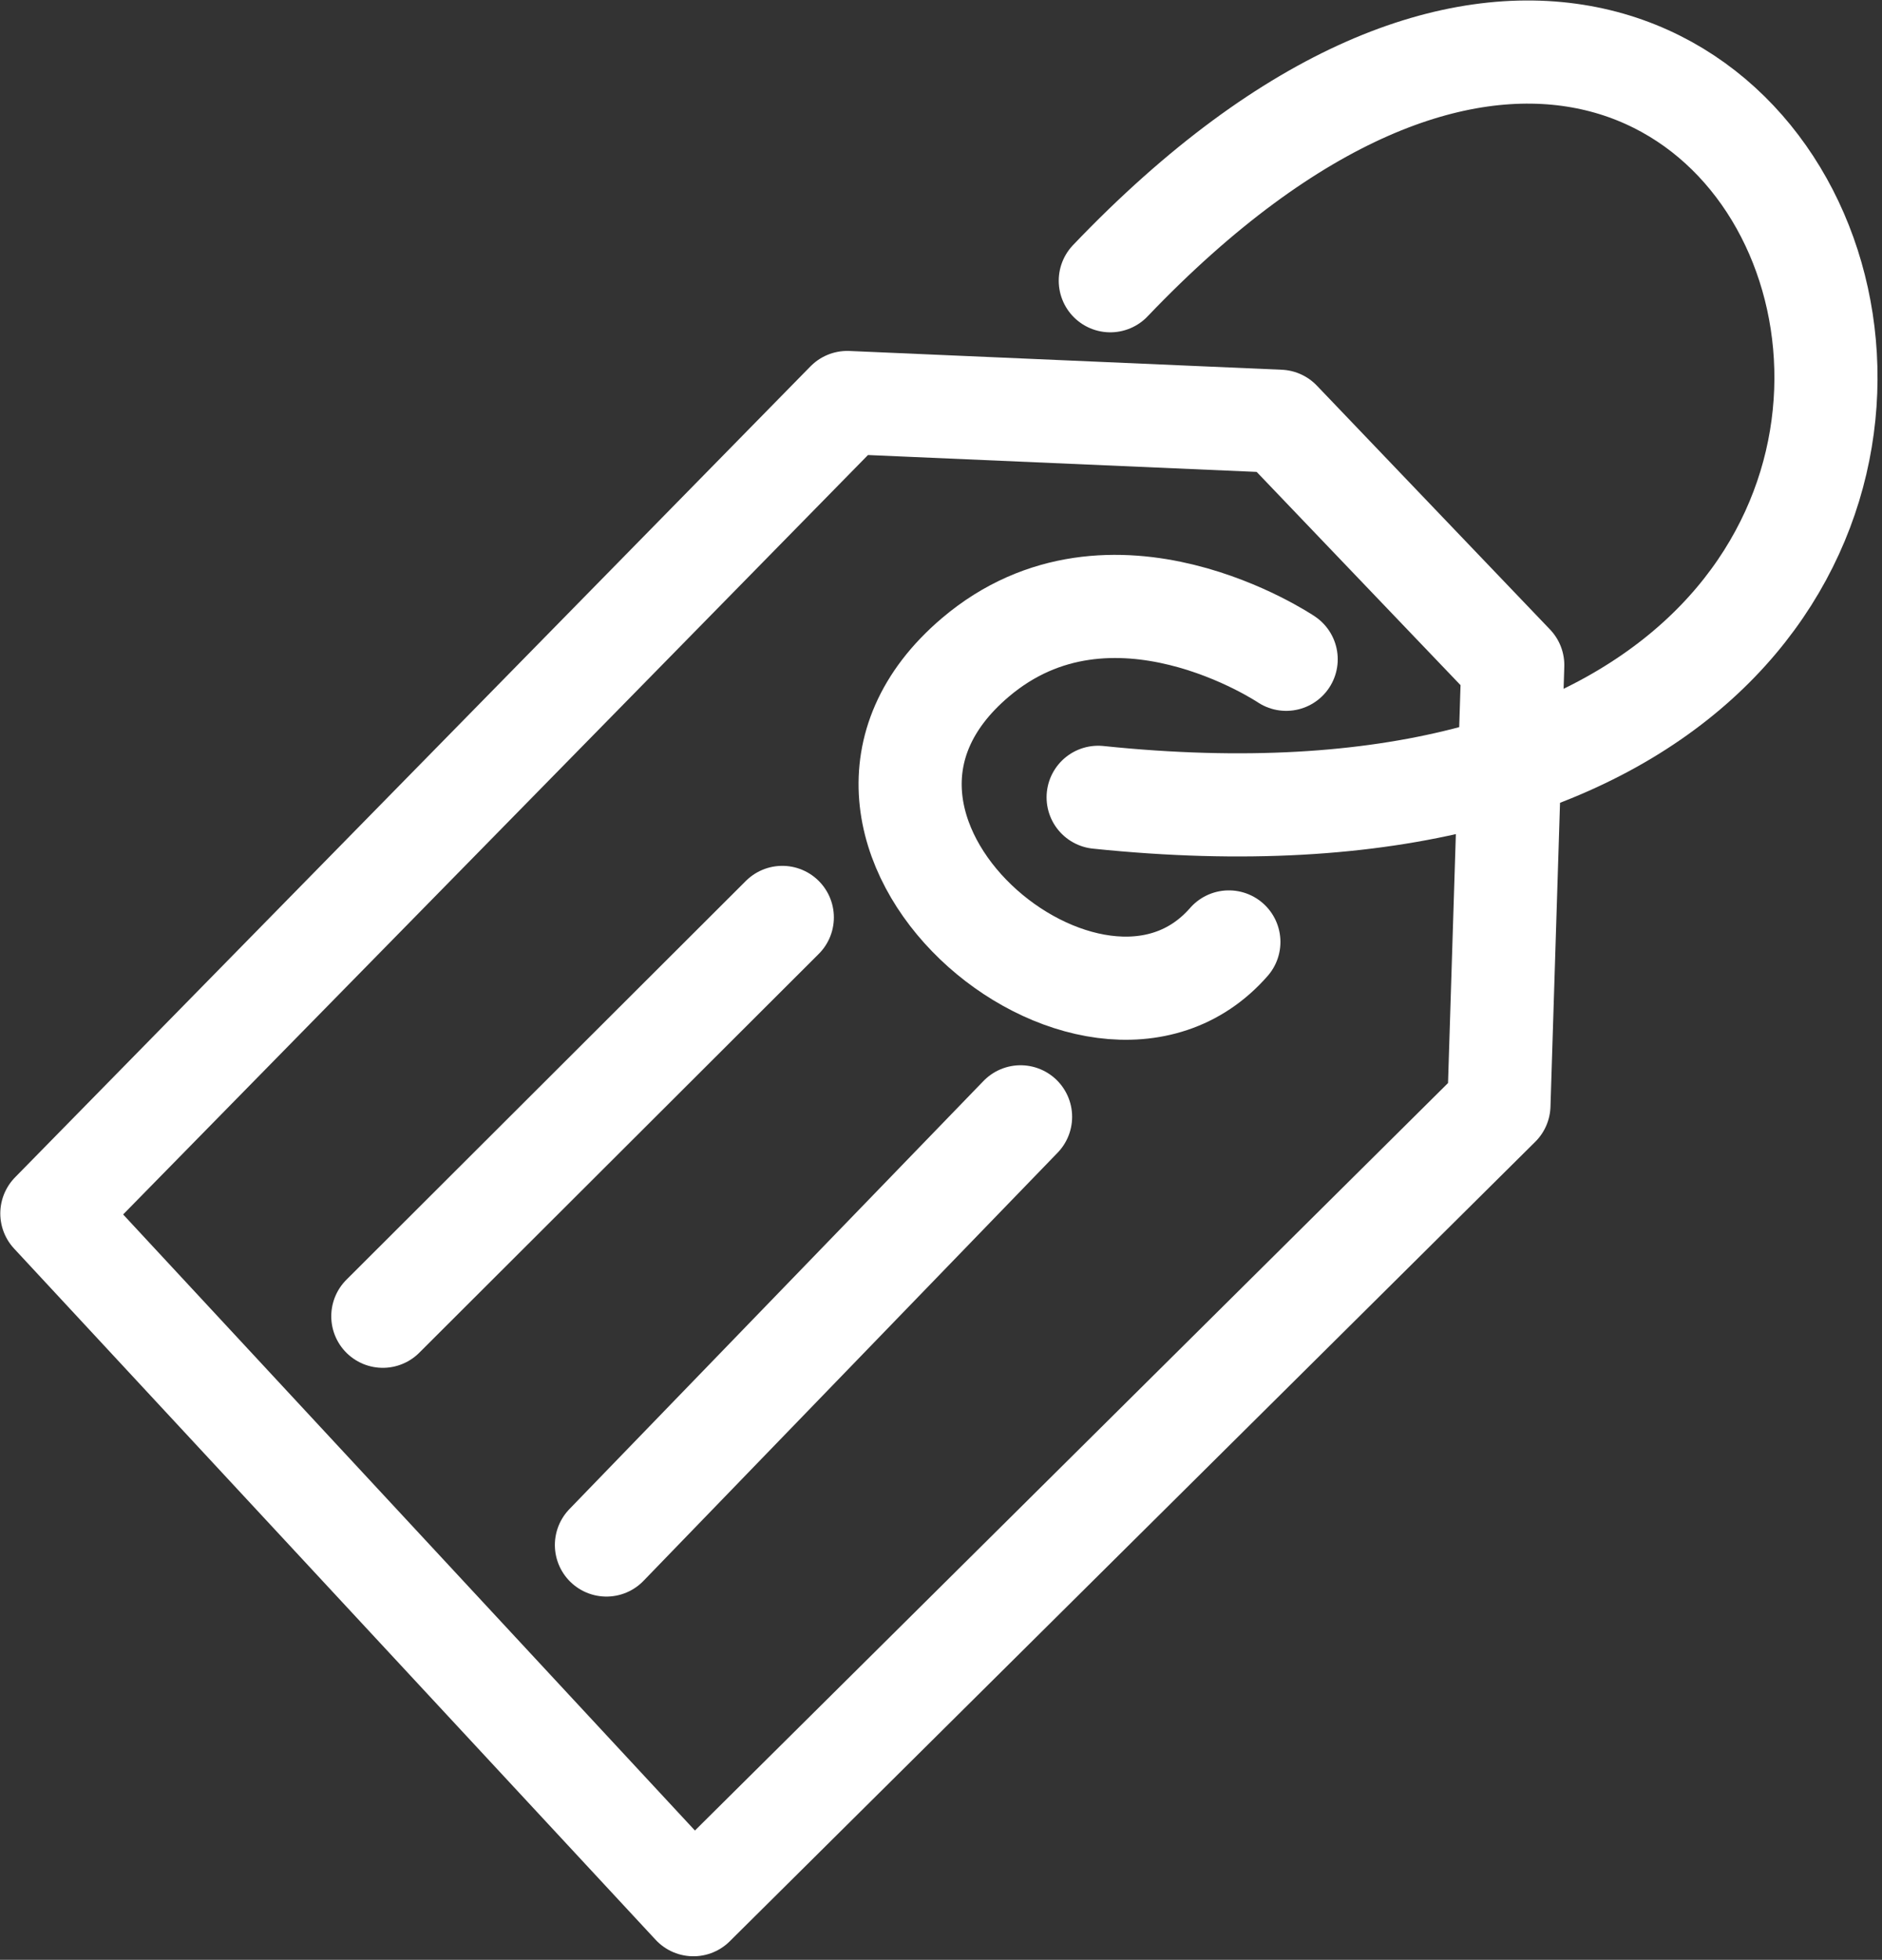
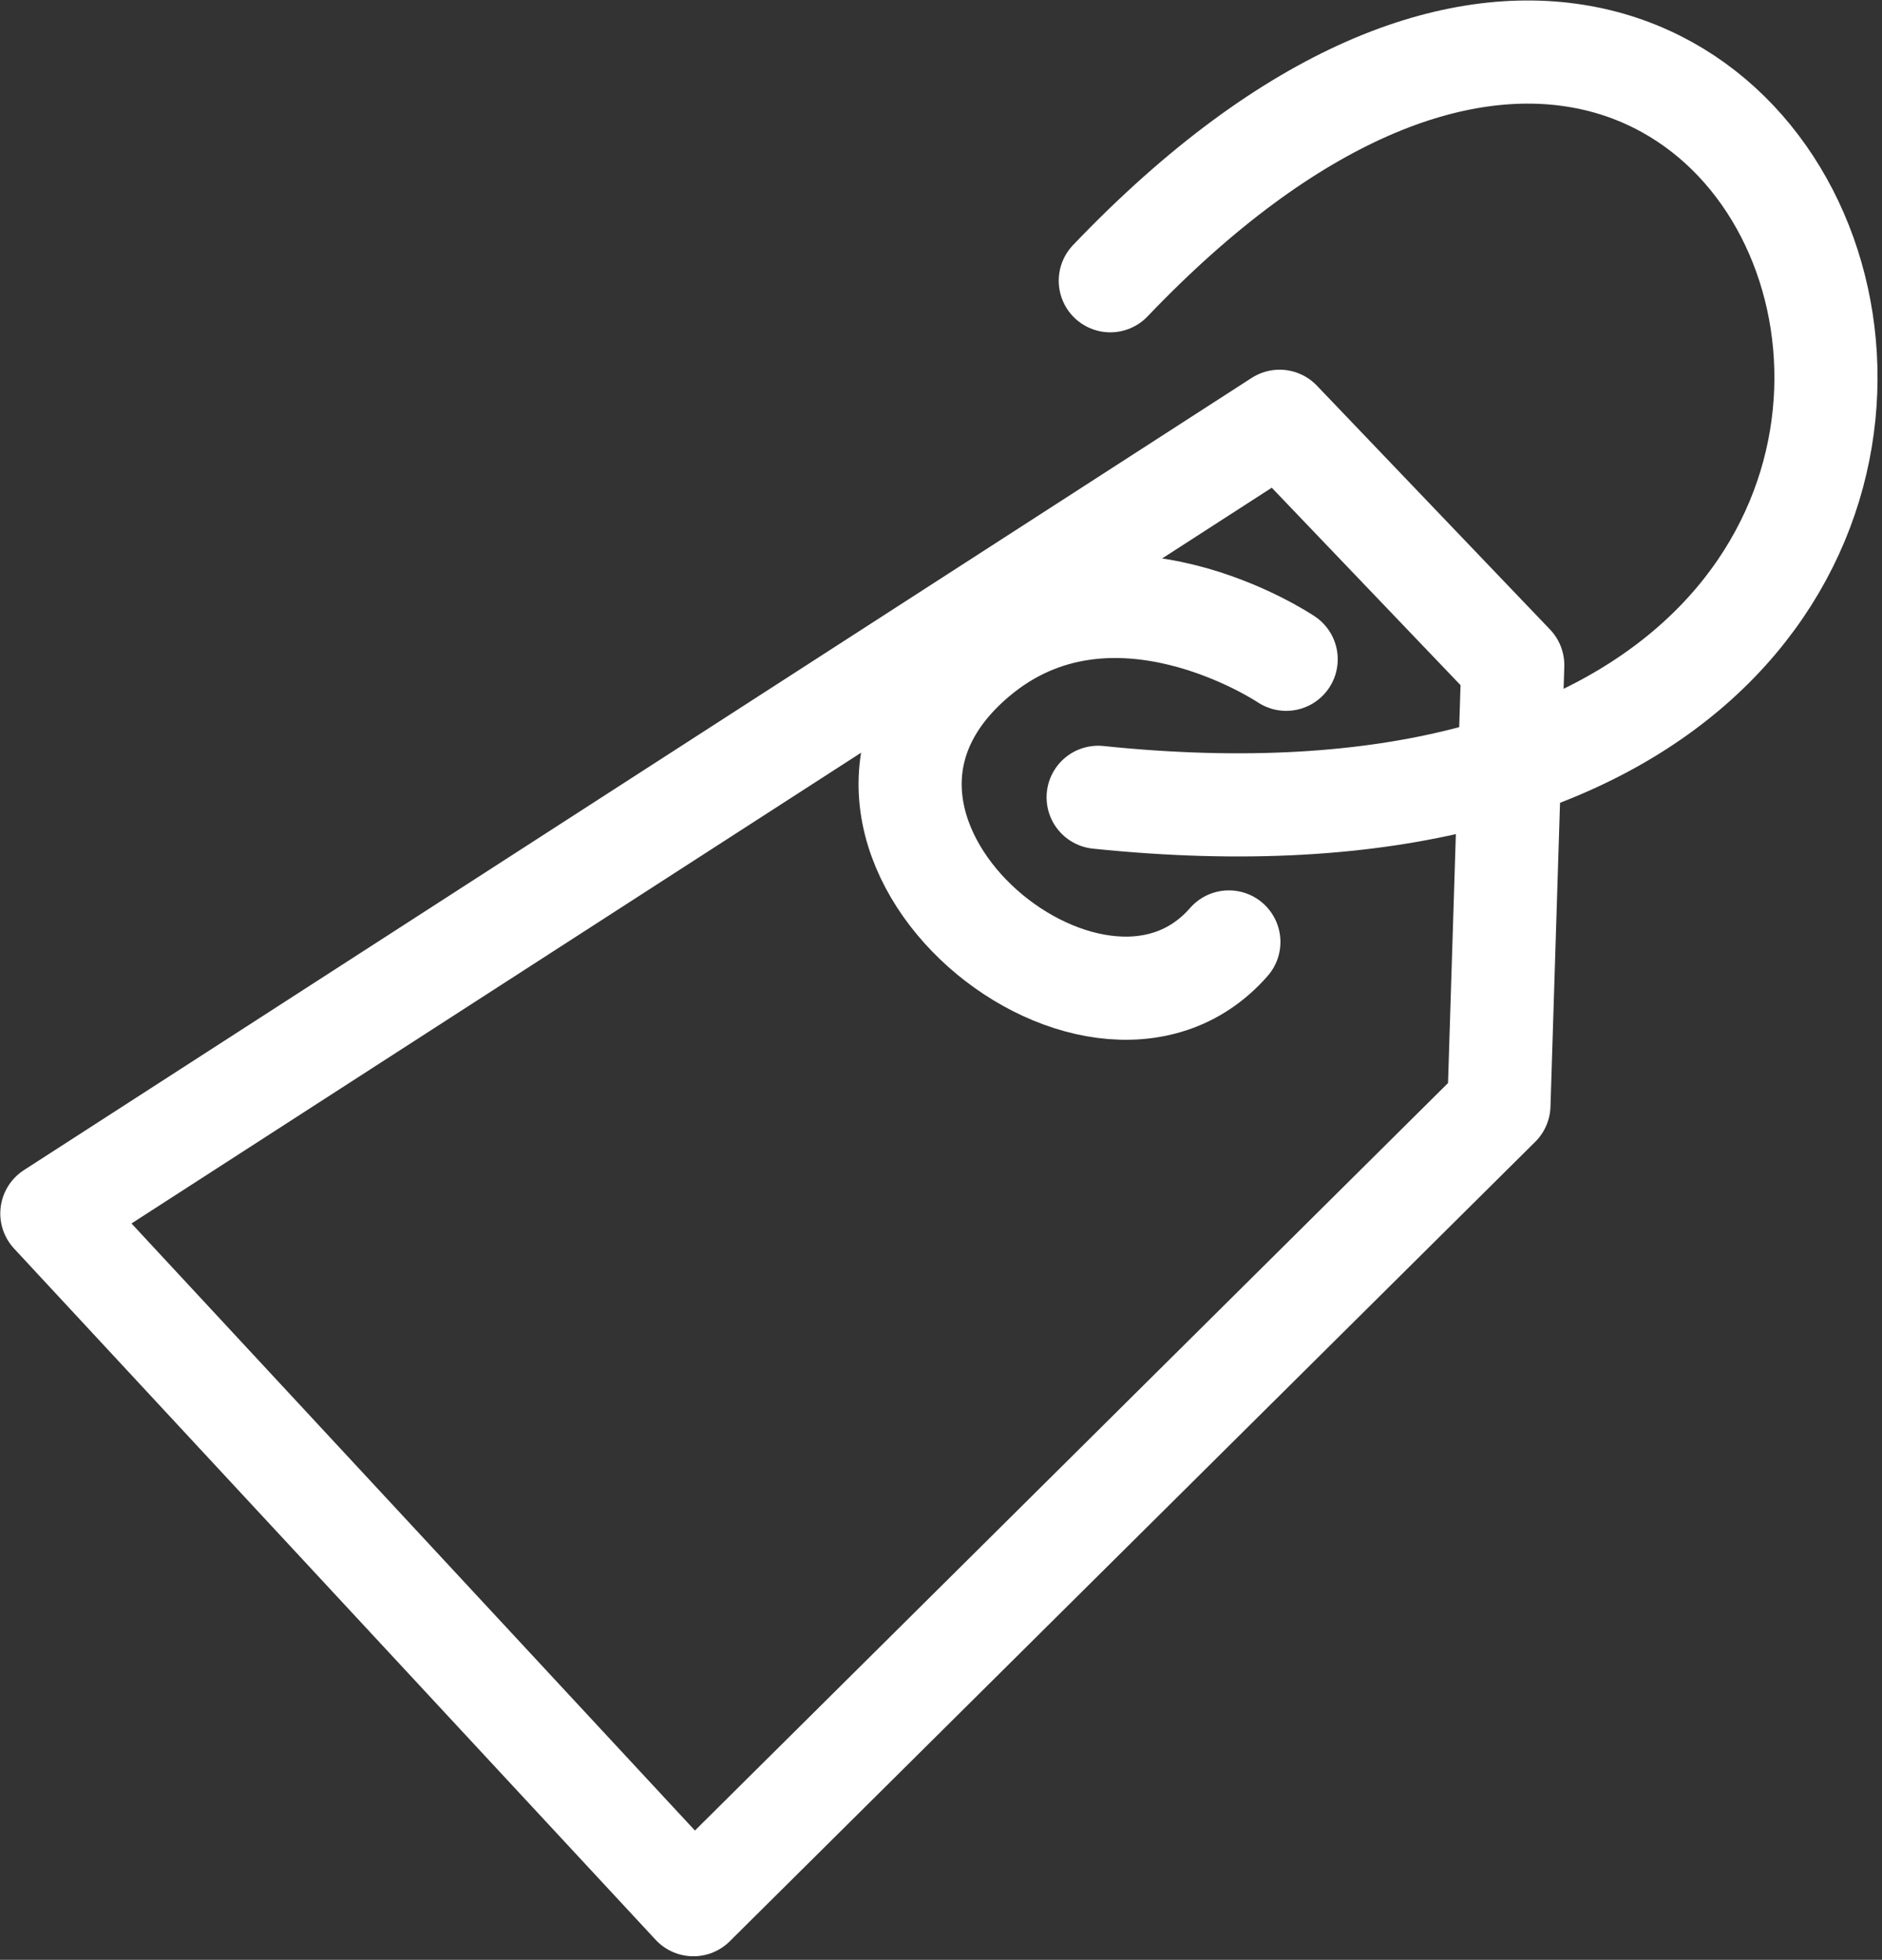
<svg xmlns="http://www.w3.org/2000/svg" width="100%" height="100%" viewBox="0 0 365 380" version="1.1" xml:space="preserve" style="fill-rule:evenodd;clip-rule:evenodd;stroke-linecap:round;stroke-linejoin:round;stroke-miterlimit:1.5;">
  <rect x="0" y="0" width="365" height="380" fill="#333333" stroke="none" />
  <g transform="matrix(1,0,0,1,-348.397,-757.077)">
    <g transform="matrix(4.167,0,0,4.167,-358.3,-400)">
      <g transform="matrix(0.24,0,0,0.24,85.992,96)">
        <path d="M561.301,911.57C788.85,935.206 704.954,663.456 563.657,811.415" style="fill:none;stroke:white;stroke-width:20px;" />
      </g>
    </g>
    <g transform="matrix(4.167,0,0,4.167,-358.3,-400)">
      <g transform="matrix(0.24,0,0,0.24,85.992,96)">
        <path d="M597.763,884.807C597.763,884.807 563.909,861.977 537.457,884.474C498.256,917.815 560.545,969.509 586.651,939.613" style="fill:none;stroke:white;stroke-width:20px;" />
      </g>
    </g>
    <g transform="matrix(4.167,0,0,4.167,-358.3,-400)">
      <g transform="matrix(0.24,0,0,0.24,85.992,96)">
-         <path d="M465.945,1056.53L546.254,973.518" style="fill:none;stroke:white;stroke-width:20px;" />
-       </g>
+         </g>
    </g>
    <g transform="matrix(4.167,0,0,4.167,-358.3,-400)">
      <g transform="matrix(0.24,0,0,0.24,85.992,96)">
-         <path d="M422.581,1012.18L500.05,934.856" style="fill:none;stroke:white;stroke-width:20px;" />
-       </g>
+         </g>
    </g>
    <g transform="matrix(4.167,0,0,4.167,-358.3,-400)">
      <g transform="matrix(0.24,0,0,0.24,85.992,96)">
-         <path d="M358.397,992.254L482.811,1126.27L639.024,971.259L641.704,885.944L596.489,838.662L512.648,835.022L358.397,992.254Z" style="fill:none;stroke:white;stroke-width:20px;" />
+         <path d="M358.397,992.254L482.811,1126.27L639.024,971.259L641.704,885.944L596.489,838.662L358.397,992.254Z" style="fill:none;stroke:white;stroke-width:20px;" />
      </g>
    </g>
  </g>
</svg>